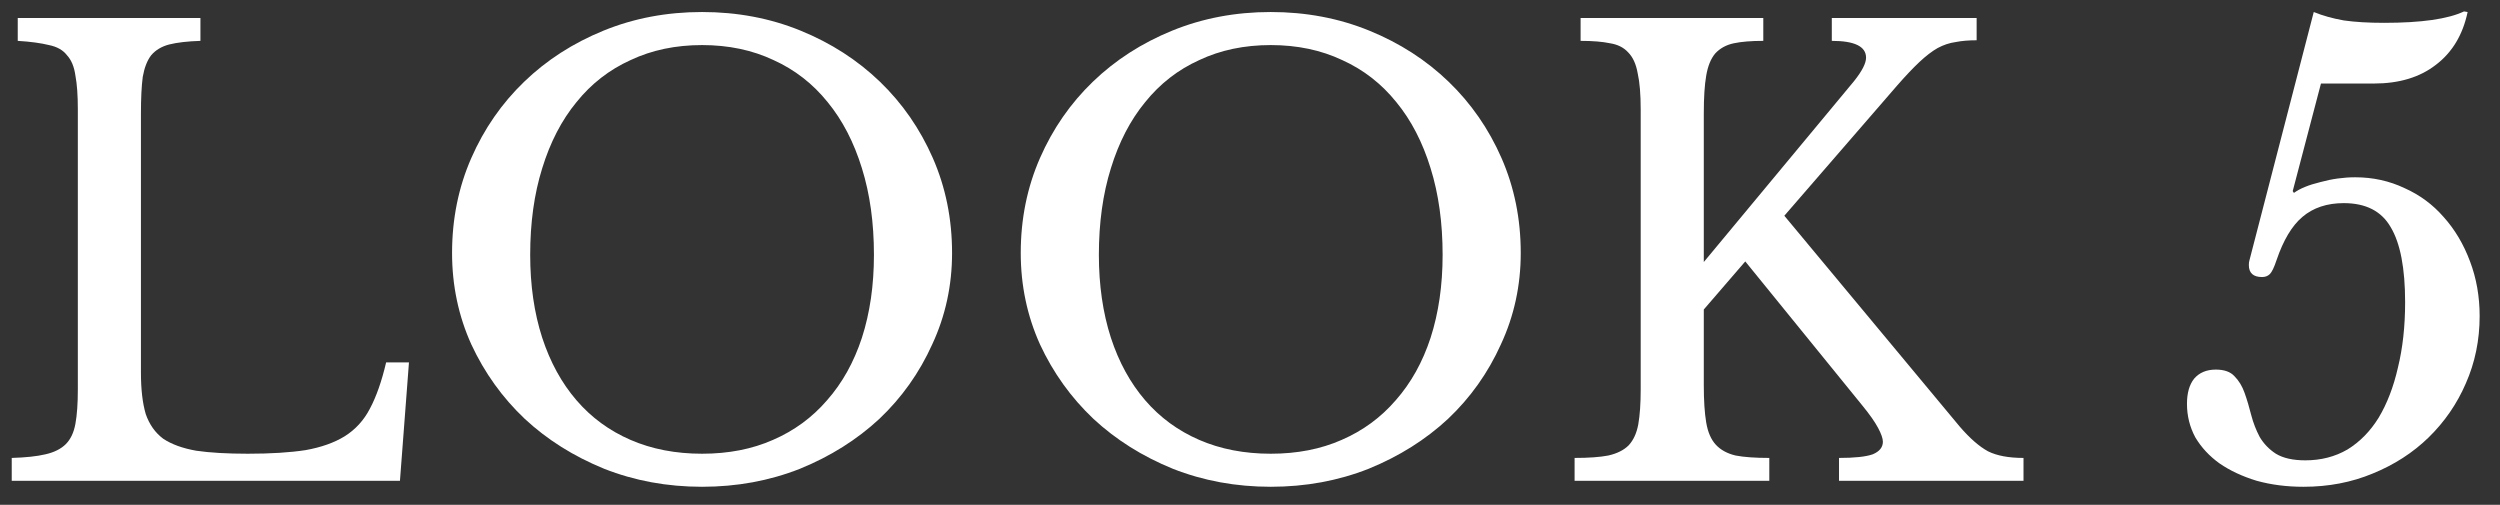
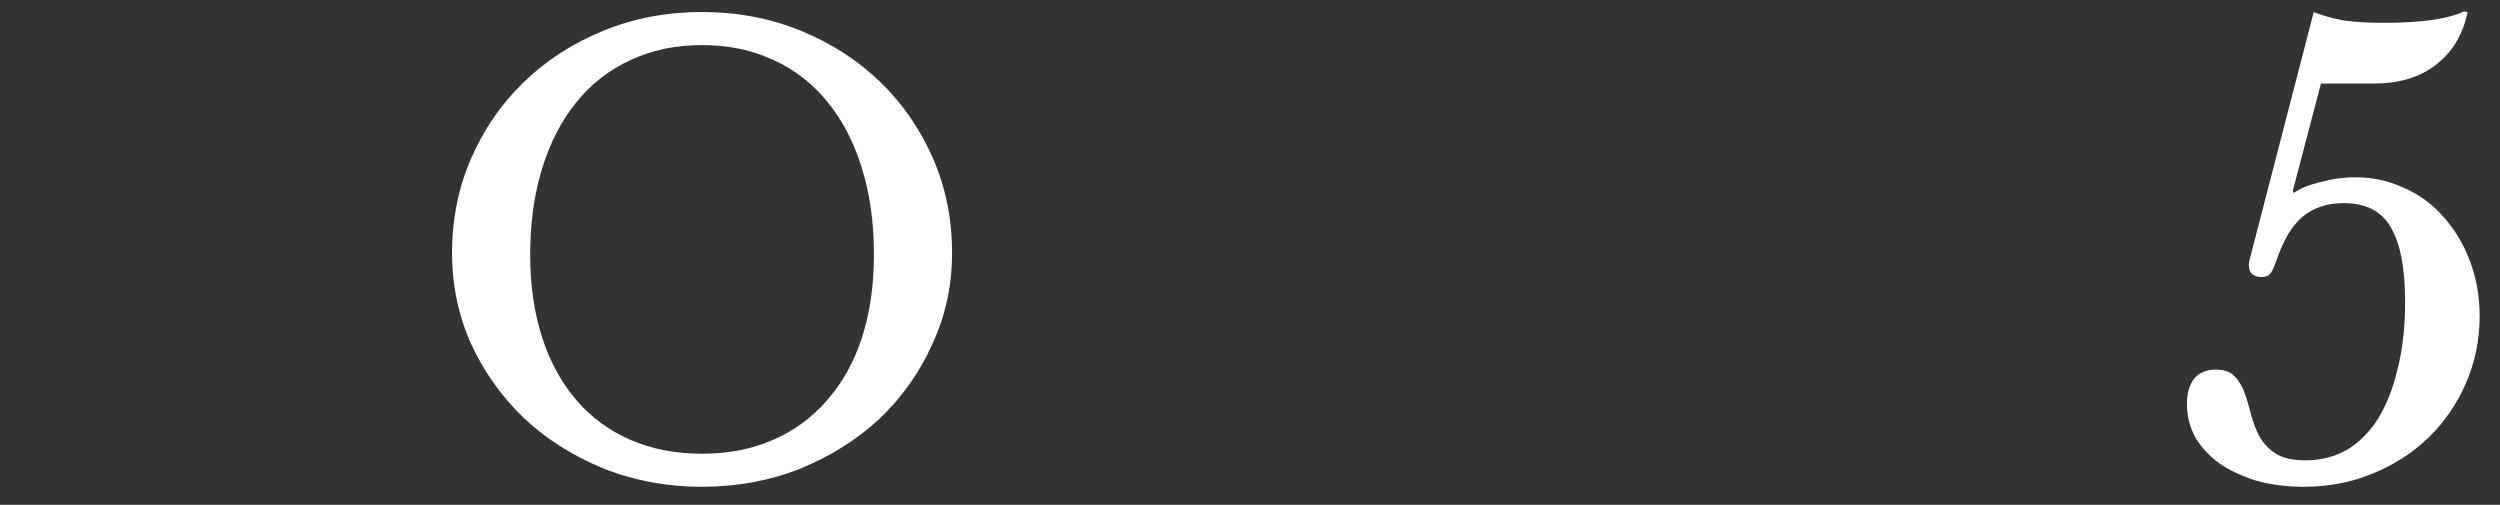
<svg xmlns="http://www.w3.org/2000/svg" width="104" height="21" viewBox="0 0 104 21" fill="none">
  <rect x="0" y="0" width="104" height="21" fill="#333333" stroke="none" />
  <path d="M95.377 7.95L95.427 8.025C95.677 7.842 96.044 7.692 96.528 7.575C97.011 7.442 97.494 7.375 97.978 7.375C98.711 7.375 99.394 7.525 100.028 7.825C100.661 8.108 101.203 8.508 101.653 9.025C102.119 9.542 102.486 10.158 102.753 10.875C103.019 11.575 103.153 12.333 103.153 13.15C103.153 14.15 102.961 15.083 102.578 15.95C102.211 16.8 101.694 17.55 101.028 18.2C100.378 18.833 99.603 19.333 98.703 19.7C97.819 20.067 96.861 20.25 95.828 20.25C95.127 20.25 94.478 20.167 93.877 20C93.278 19.817 92.761 19.575 92.328 19.275C91.911 18.975 91.578 18.617 91.328 18.2C91.094 17.767 90.978 17.3 90.978 16.8C90.978 16.35 91.078 16 91.278 15.75C91.494 15.5 91.794 15.375 92.177 15.375C92.528 15.375 92.786 15.467 92.953 15.65C93.136 15.833 93.278 16.067 93.377 16.35C93.478 16.633 93.569 16.942 93.653 17.275C93.736 17.592 93.853 17.892 94.002 18.175C94.169 18.458 94.394 18.692 94.677 18.875C94.978 19.058 95.386 19.15 95.903 19.15C96.552 19.15 97.136 19 97.653 18.7C98.169 18.383 98.603 17.942 98.953 17.375C99.302 16.792 99.569 16.1 99.752 15.3C99.953 14.483 100.053 13.575 100.053 12.575C100.053 11.158 99.853 10.117 99.453 9.45C99.069 8.783 98.419 8.45 97.502 8.45C96.802 8.45 96.228 8.642 95.778 9.025C95.344 9.392 94.986 9.992 94.703 10.825C94.603 11.125 94.511 11.317 94.427 11.4C94.344 11.483 94.236 11.525 94.103 11.525C93.736 11.525 93.552 11.358 93.552 11.025C93.552 10.942 93.561 10.875 93.578 10.825L96.252 0.5C96.619 0.65 97.036 0.767 97.502 0.85C97.969 0.917 98.528 0.95 99.177 0.95C100.728 0.95 101.836 0.792 102.503 0.475L102.653 0.5C102.453 1.45 102.011 2.183 101.328 2.7C100.661 3.217 99.802 3.475 98.752 3.475H96.552L95.377 7.95Z" fill="white" />
-   <path d="M70.878 16.025C70.878 16.658 70.911 17.175 70.978 17.575C71.045 17.975 71.178 18.283 71.378 18.5C71.578 18.717 71.853 18.867 72.203 18.95C72.553 19.017 73.02 19.05 73.603 19.05V20H65.503V19.05C66.086 19.05 66.553 19.017 66.903 18.95C67.27 18.867 67.553 18.725 67.753 18.525C67.953 18.308 68.086 18.017 68.153 17.65C68.22 17.267 68.253 16.783 68.253 16.2V4.55C68.253 3.917 68.211 3.417 68.128 3.05C68.061 2.667 67.928 2.375 67.728 2.175C67.545 1.975 67.295 1.85 66.978 1.8C66.661 1.733 66.253 1.7 65.753 1.7V0.75H73.353V1.7C72.853 1.7 72.445 1.733 72.128 1.8C71.811 1.867 71.553 2.008 71.353 2.225C71.17 2.442 71.045 2.75 70.978 3.15C70.911 3.533 70.878 4.058 70.878 4.725V10.9L77.128 3.375C77.461 2.958 77.628 2.633 77.628 2.4C77.628 1.933 77.153 1.7 76.203 1.7V0.75H82.228V1.675C81.895 1.675 81.603 1.7 81.353 1.75C81.103 1.783 80.853 1.867 80.603 2C80.37 2.133 80.12 2.325 79.853 2.575C79.586 2.825 79.278 3.15 78.928 3.55L74.228 8.975L81.528 17.75C81.945 18.233 82.336 18.575 82.703 18.775C83.07 18.958 83.561 19.05 84.178 19.05V20H76.503V19.05C77.153 19.05 77.62 19 77.903 18.9C78.186 18.783 78.328 18.608 78.328 18.375C78.328 18.242 78.261 18.05 78.128 17.8C77.995 17.55 77.778 17.242 77.478 16.875L72.603 10.875L70.878 12.875V16.025Z" fill="white" />
-   <path d="M52.863 0.5C54.33 0.5 55.696 0.758 56.963 1.275C58.23 1.792 59.33 2.5 60.263 3.4C61.196 4.3 61.93 5.358 62.463 6.575C62.996 7.792 63.263 9.108 63.263 10.525C63.263 11.875 62.988 13.142 62.438 14.325C61.905 15.508 61.171 16.542 60.238 17.425C59.305 18.292 58.205 18.983 56.938 19.5C55.671 20 54.313 20.25 52.863 20.25C51.413 20.25 50.055 20 48.788 19.5C47.521 18.983 46.421 18.292 45.488 17.425C44.555 16.542 43.813 15.508 43.263 14.325C42.73 13.142 42.463 11.875 42.463 10.525C42.463 9.108 42.73 7.792 43.263 6.575C43.796 5.358 44.53 4.3 45.463 3.4C46.396 2.5 47.496 1.792 48.763 1.275C50.03 0.758 51.396 0.5 52.863 0.5ZM52.863 18.875C53.963 18.875 54.946 18.683 55.813 18.3C56.696 17.917 57.446 17.367 58.063 16.65C58.696 15.933 59.18 15.067 59.513 14.05C59.846 13.017 60.013 11.867 60.013 10.6C60.013 9.267 59.846 8.067 59.513 7C59.18 5.917 58.705 5 58.088 4.25C57.471 3.483 56.721 2.9 55.838 2.5C54.955 2.083 53.963 1.875 52.863 1.875C51.763 1.875 50.771 2.083 49.888 2.5C49.005 2.9 48.255 3.483 47.638 4.25C47.021 5 46.546 5.917 46.213 7C45.88 8.067 45.713 9.267 45.713 10.6C45.713 11.867 45.88 13.017 46.213 14.05C46.546 15.067 47.021 15.933 47.638 16.65C48.255 17.367 49.005 17.917 49.888 18.3C50.771 18.683 51.763 18.875 52.863 18.875Z" fill="white" />
  <path d="M29.206 0.5C30.672 0.5 32.039 0.758 33.306 1.275C34.572 1.792 35.672 2.5 36.606 3.4C37.539 4.3 38.272 5.358 38.806 6.575C39.339 7.792 39.606 9.108 39.606 10.525C39.606 11.875 39.331 13.142 38.781 14.325C38.247 15.508 37.514 16.542 36.581 17.425C35.647 18.292 34.547 18.983 33.281 19.5C32.014 20 30.656 20.25 29.206 20.25C27.756 20.25 26.397 20 25.131 19.5C23.864 18.983 22.764 18.292 21.831 17.425C20.897 16.542 20.156 15.508 19.606 14.325C19.072 13.142 18.806 11.875 18.806 10.525C18.806 9.108 19.072 7.792 19.606 6.575C20.139 5.358 20.872 4.3 21.806 3.4C22.739 2.5 23.839 1.792 25.106 1.275C26.372 0.758 27.739 0.5 29.206 0.5ZM29.206 18.875C30.306 18.875 31.289 18.683 32.156 18.3C33.039 17.917 33.789 17.367 34.406 16.65C35.039 15.933 35.522 15.067 35.856 14.05C36.189 13.017 36.356 11.867 36.356 10.6C36.356 9.267 36.189 8.067 35.856 7C35.522 5.917 35.047 5 34.431 4.25C33.814 3.483 33.064 2.9 32.181 2.5C31.297 2.083 30.306 1.875 29.206 1.875C28.106 1.875 27.114 2.083 26.231 2.5C25.347 2.9 24.597 3.483 23.981 4.25C23.364 5 22.889 5.917 22.556 7C22.222 8.067 22.056 9.267 22.056 10.6C22.056 11.867 22.222 13.017 22.556 14.05C22.889 15.067 23.364 15.933 23.981 16.65C24.597 17.367 25.347 17.917 26.231 18.3C27.114 18.683 28.106 18.875 29.206 18.875Z" fill="white" />
-   <path d="M16.638 20H0.488V19.05C1.072 19.033 1.538 18.983 1.888 18.9C2.255 18.817 2.538 18.675 2.738 18.475C2.938 18.275 3.072 17.992 3.138 17.625C3.205 17.258 3.238 16.783 3.238 16.2V4.55C3.238 3.967 3.205 3.5 3.138 3.15C3.088 2.783 2.972 2.5 2.788 2.3C2.622 2.083 2.372 1.942 2.038 1.875C1.705 1.792 1.272 1.733 0.738 1.7V0.75H8.338V1.7C7.805 1.717 7.372 1.767 7.038 1.85C6.722 1.933 6.472 2.083 6.288 2.3C6.122 2.517 6.005 2.817 5.938 3.2C5.888 3.583 5.863 4.092 5.863 4.725V15.5C5.863 16.2 5.93 16.775 6.063 17.225C6.213 17.658 6.455 18 6.788 18.25C7.138 18.483 7.597 18.65 8.163 18.75C8.73 18.833 9.447 18.875 10.313 18.875C11.263 18.875 12.063 18.825 12.713 18.725C13.363 18.608 13.905 18.417 14.338 18.15C14.788 17.867 15.138 17.483 15.388 17C15.655 16.5 15.88 15.858 16.063 15.075H17.013L16.638 20Z" fill="white" />
</svg>